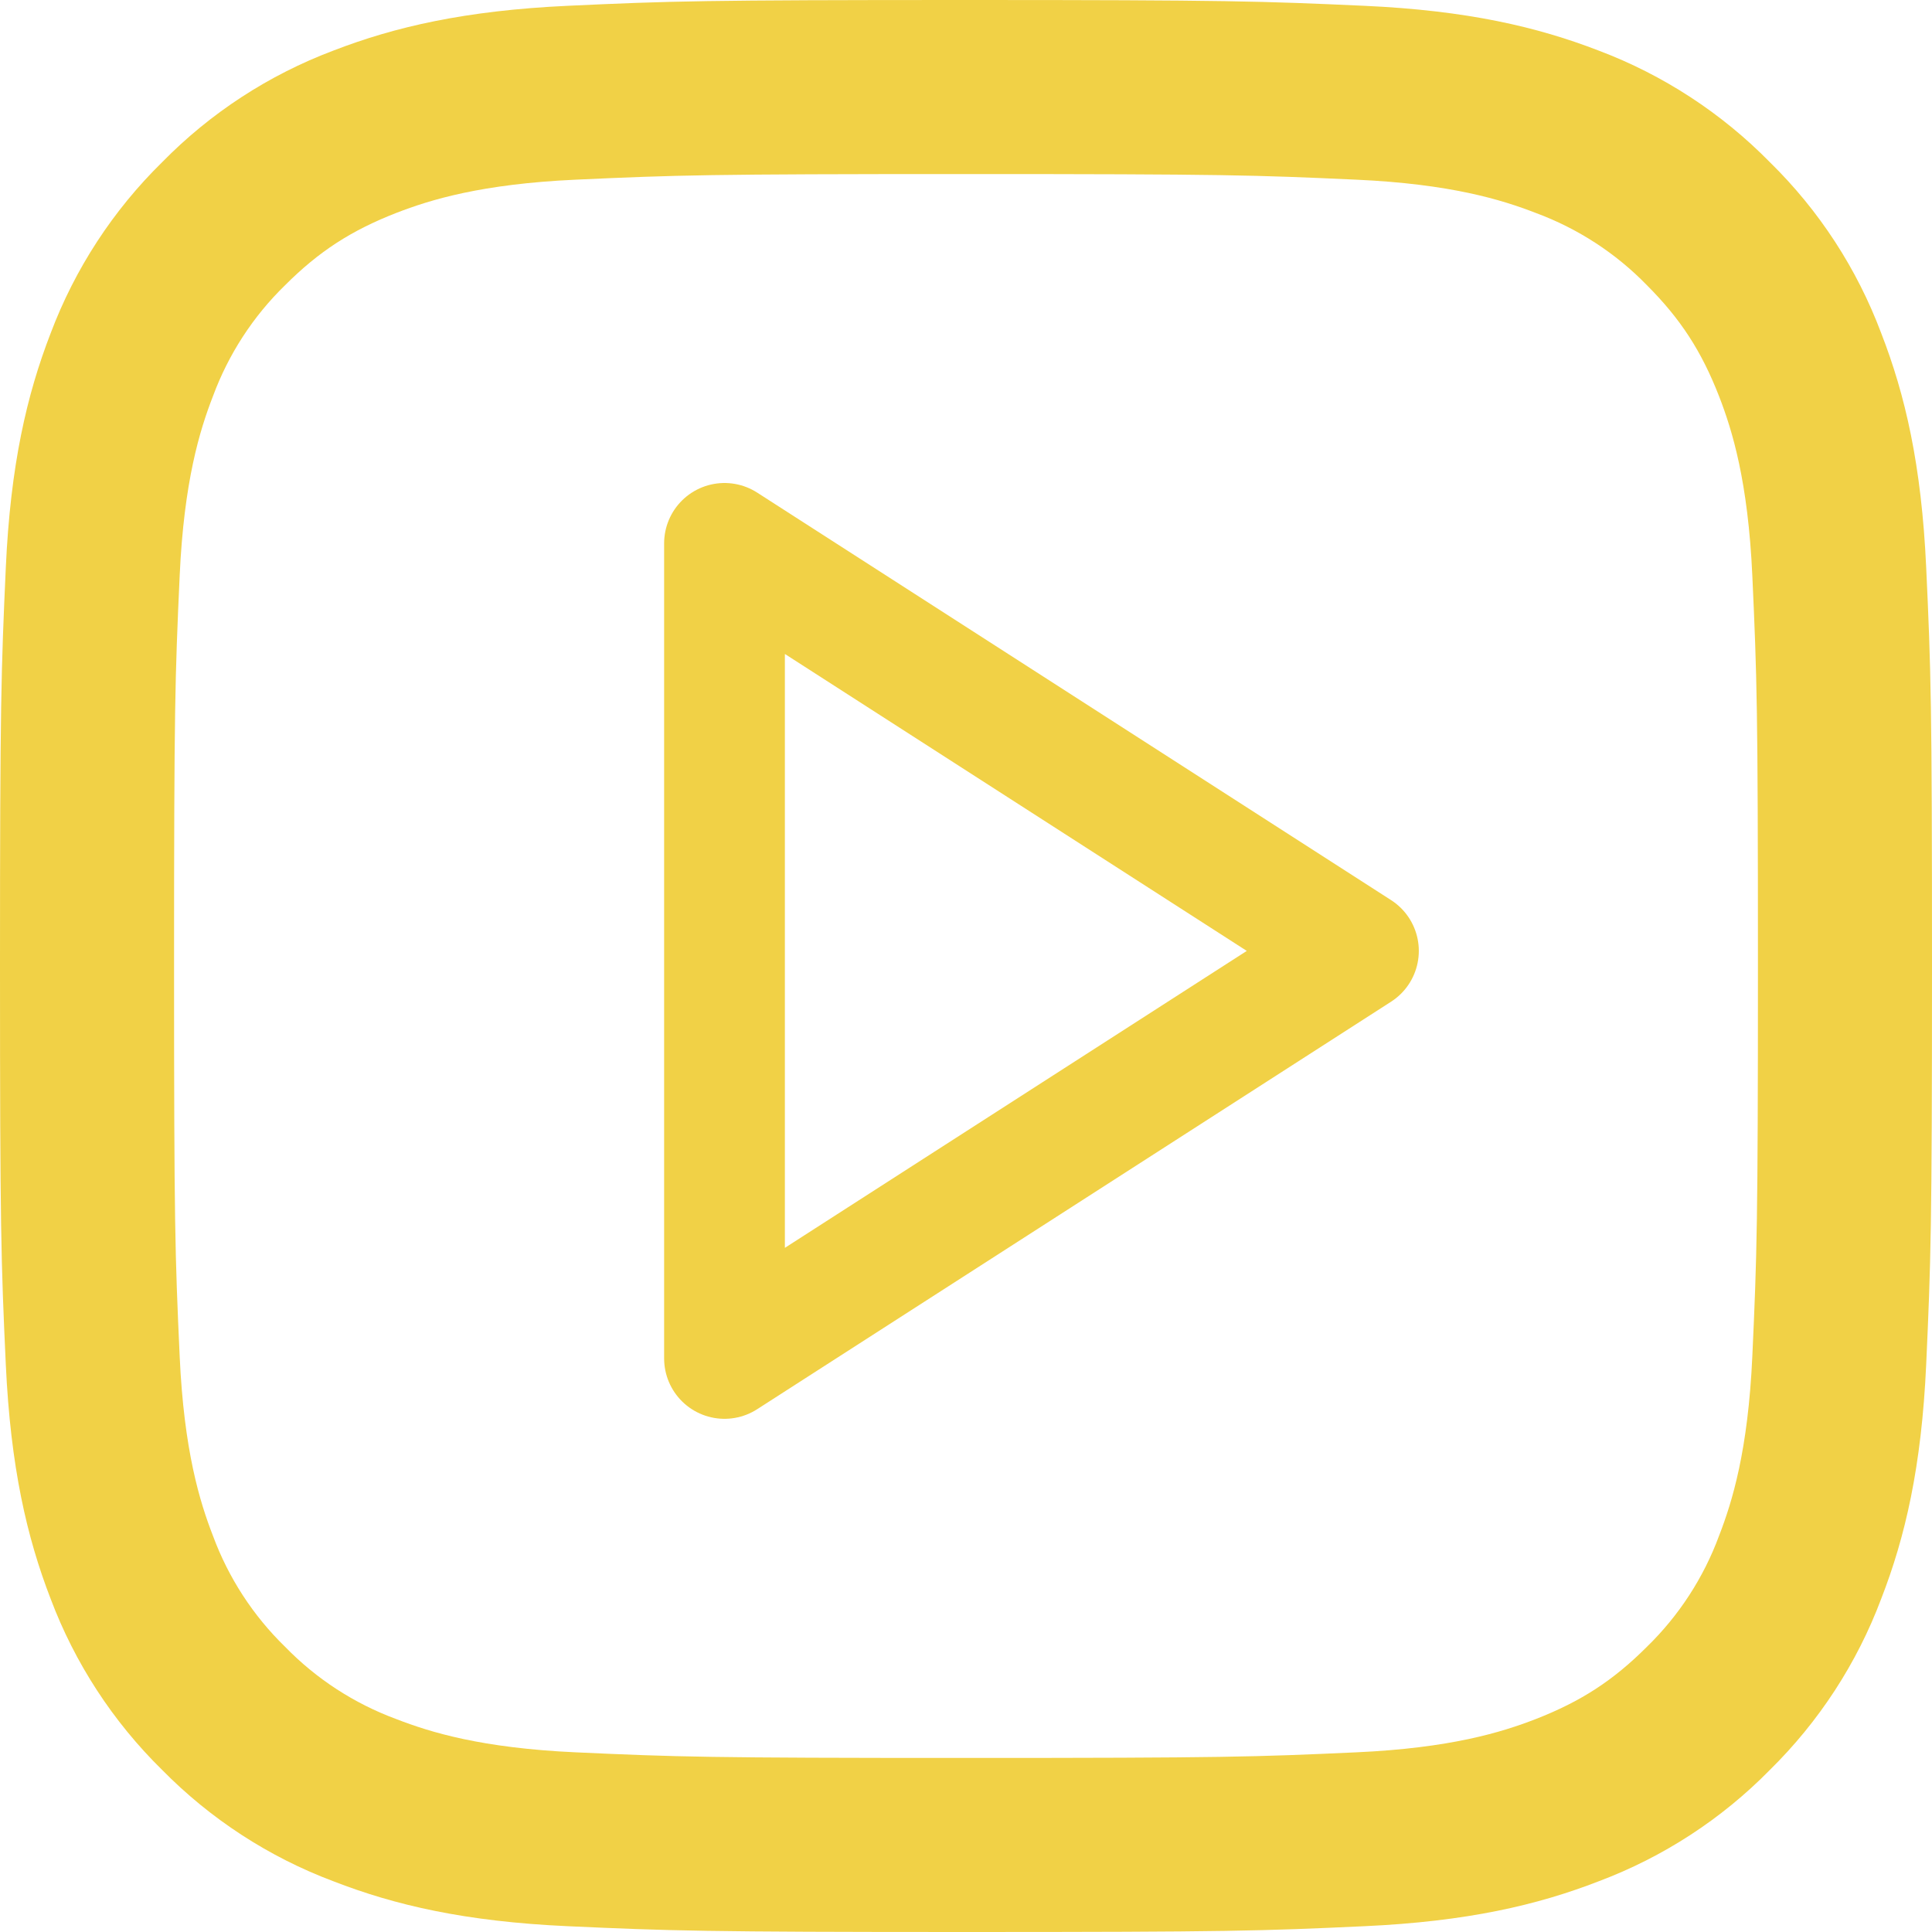
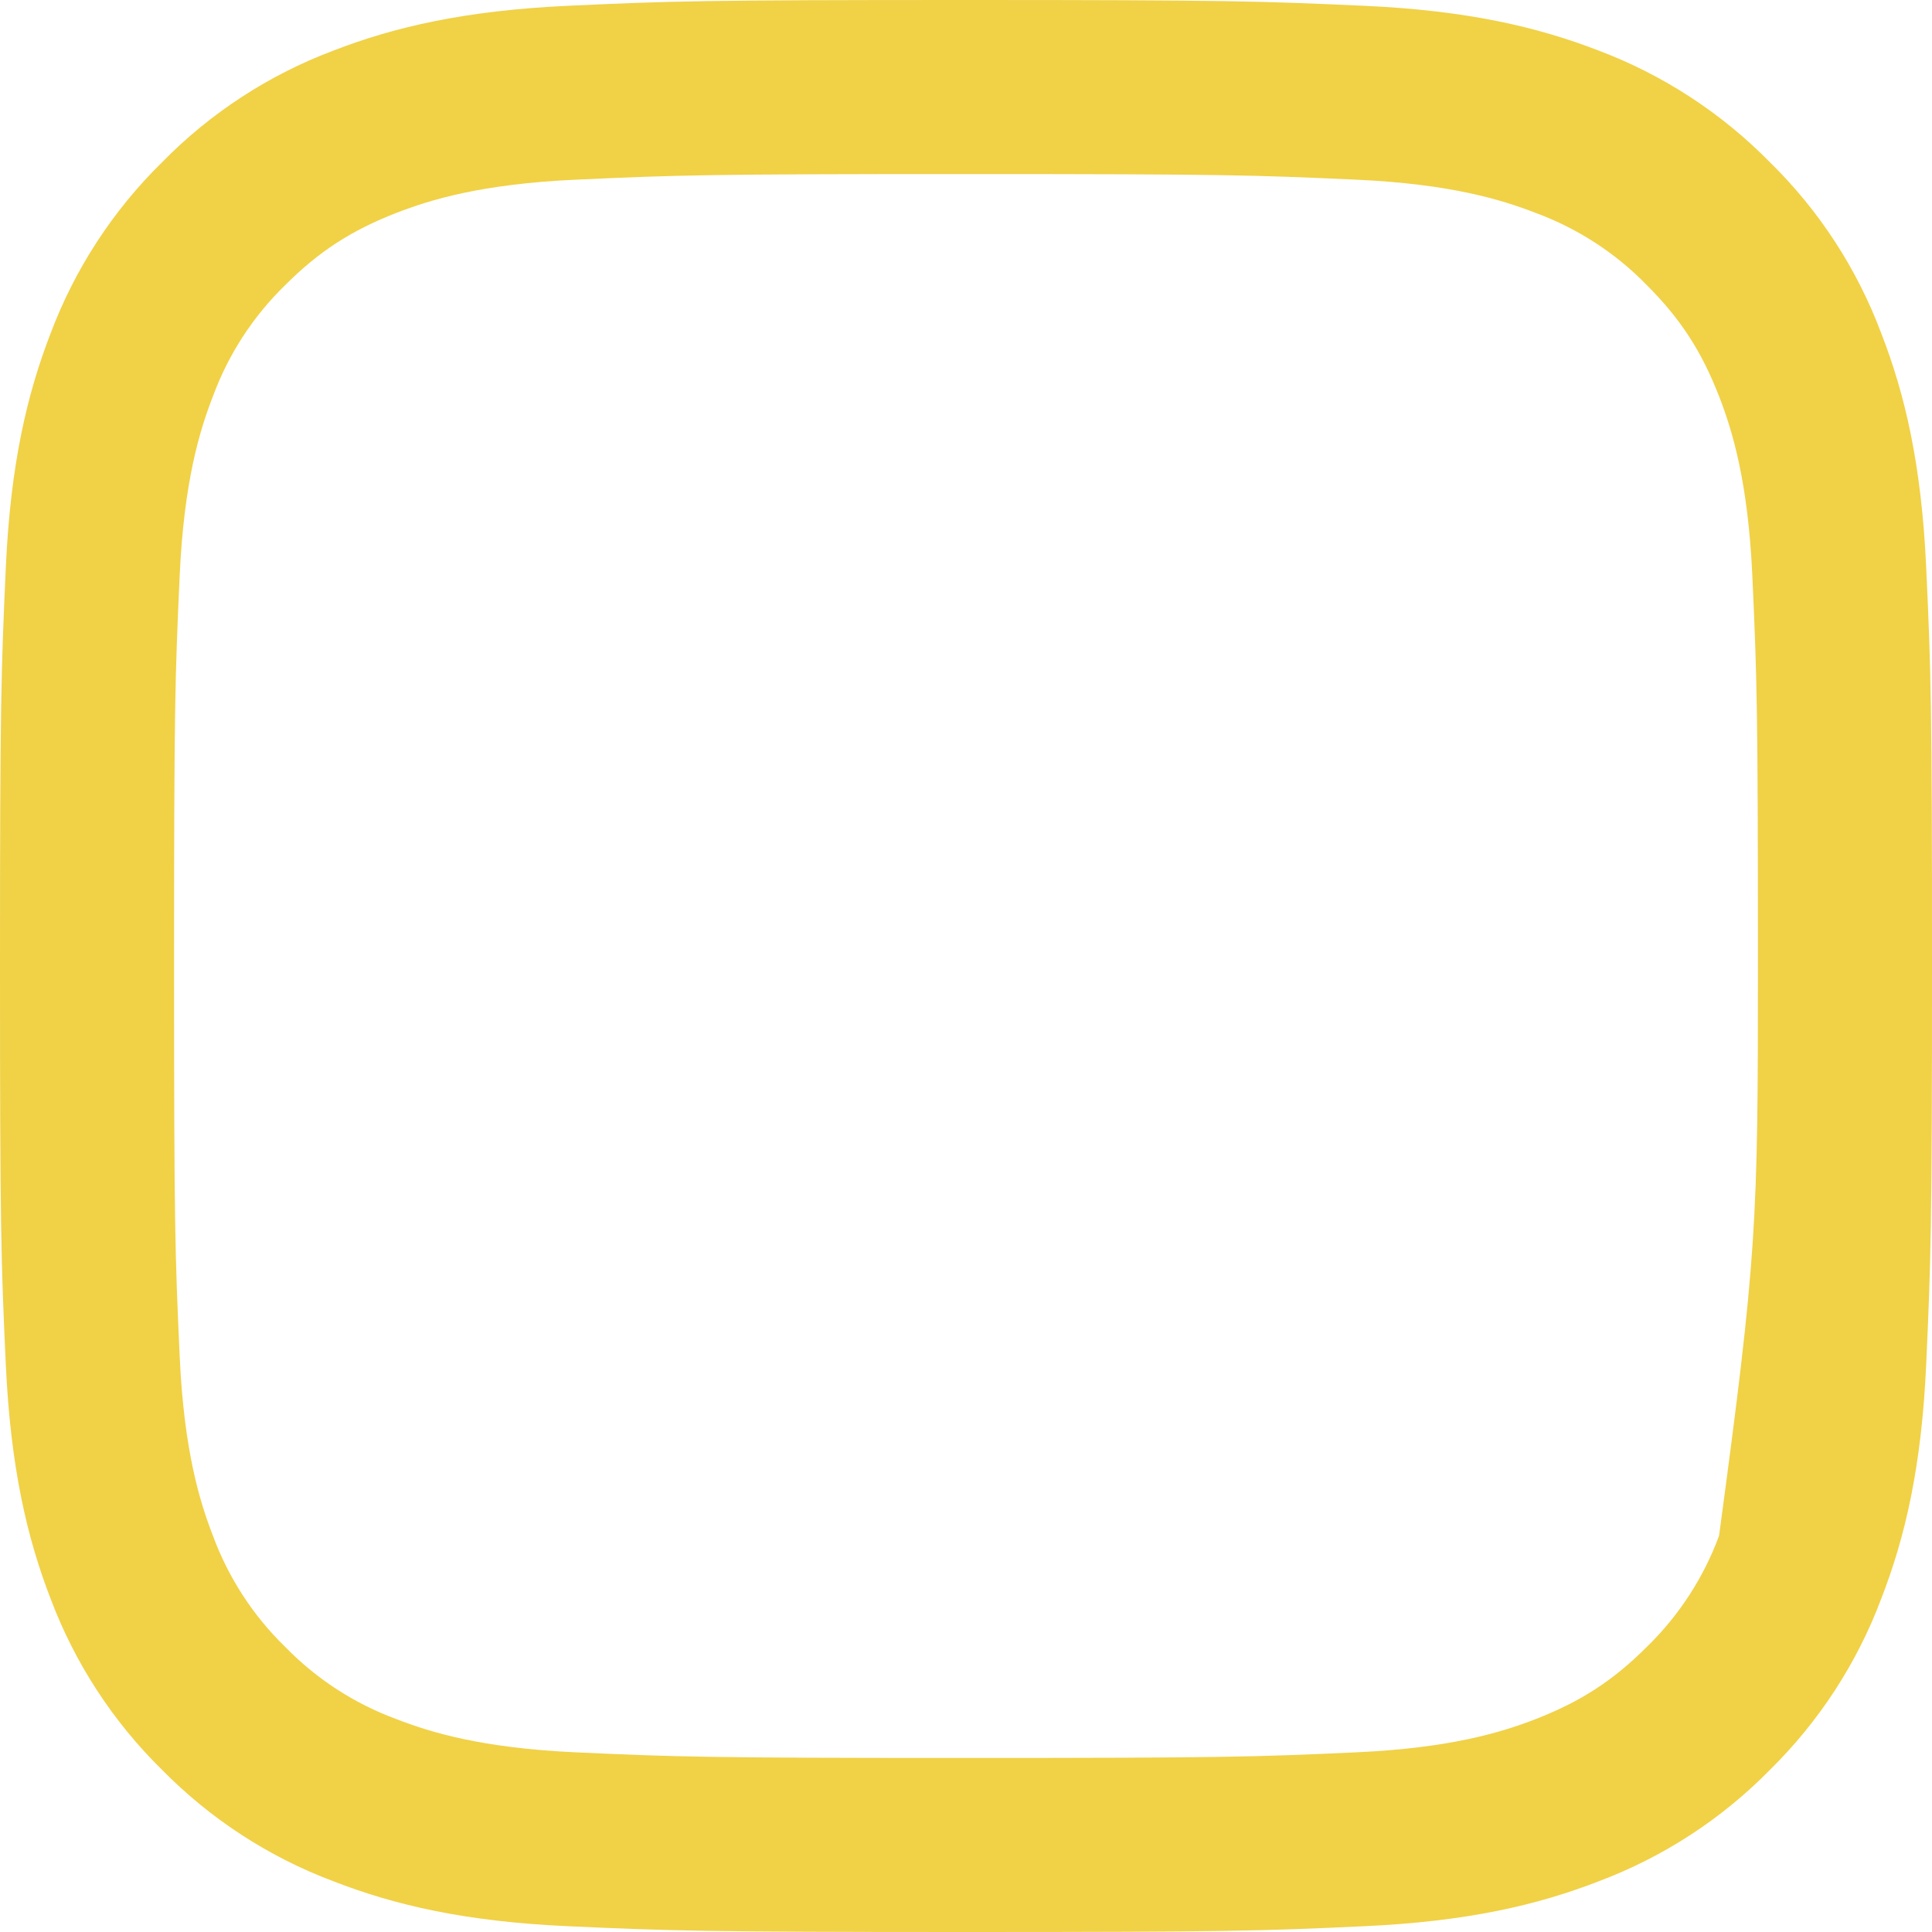
<svg xmlns="http://www.w3.org/2000/svg" width="32" height="32" viewBox="0 0 32 32" fill="none">
-   <path fill-rule="evenodd" clip-rule="evenodd" d="M9.404 0.096C11.11 0.017 11.654 0 16 0C20.346 0 20.89 0.019 22.595 0.096C24.3 0.173 25.463 0.445 26.482 0.839C27.548 1.242 28.515 1.872 29.315 2.687C30.13 3.485 30.758 4.451 31.159 5.519C31.555 6.537 31.826 7.7 31.904 9.402C31.983 11.111 32 11.655 32 16C32 20.346 31.981 20.89 31.904 22.596C31.827 24.298 31.555 25.462 31.159 26.48C30.758 27.548 30.128 28.515 29.315 29.315C28.515 30.13 27.548 30.758 26.482 31.159C25.463 31.555 24.3 31.826 22.598 31.904C20.89 31.983 20.346 32 16 32C11.654 32 11.11 31.981 9.404 31.904C7.702 31.827 6.538 31.555 5.52 31.159C4.452 30.758 3.485 30.128 2.685 29.315C1.871 28.516 1.241 27.549 0.839 26.482C0.445 25.463 0.175 24.3 0.096 22.598C0.017 20.889 0 20.345 0 16C0 11.654 0.019 11.11 0.096 9.405C0.173 7.7 0.445 6.537 0.839 5.519C1.242 4.451 1.872 3.484 2.687 2.685C3.485 1.871 4.452 1.241 5.519 0.839C6.537 0.445 7.702 0.175 9.404 0.096ZM22.465 2.976C20.778 2.899 20.272 2.883 16 2.883C11.728 2.883 11.222 2.899 9.535 2.976C7.974 3.047 7.127 3.308 6.563 3.527C5.817 3.818 5.283 4.163 4.723 4.723C4.192 5.239 3.784 5.868 3.527 6.563C3.308 7.127 3.047 7.974 2.976 9.535C2.899 11.222 2.883 11.728 2.883 16C2.883 20.272 2.899 20.778 2.976 22.465C3.047 24.026 3.308 24.873 3.527 25.437C3.783 26.131 4.192 26.761 4.723 27.277C5.239 27.808 5.869 28.217 6.563 28.473C7.127 28.692 7.974 28.953 9.535 29.024C11.222 29.101 11.726 29.117 16 29.117C20.273 29.117 20.778 29.101 22.465 29.024C24.026 28.953 24.873 28.692 25.437 28.473C26.183 28.182 26.717 27.837 27.277 27.277C27.808 26.761 28.217 26.131 28.473 25.437C28.692 24.873 28.953 24.026 29.024 22.465C29.101 20.778 29.117 20.272 29.117 16C29.117 11.728 29.101 11.222 29.024 9.535C28.953 7.974 28.692 7.127 28.473 6.563C28.182 5.817 27.837 5.283 27.277 4.723C26.761 4.192 26.132 3.784 25.437 3.527C24.873 3.308 24.026 3.047 22.465 2.976Z" fill="#F1D146" />
-   <path d="M12 9L22.5 15.75L12 22.5V9Z" stroke="#F1D146" stroke-width="2" stroke-linecap="round" stroke-linejoin="round" />
+   <path fill-rule="evenodd" clip-rule="evenodd" d="M9.404 0.096C11.11 0.017 11.654 0 16 0C20.346 0 20.89 0.019 22.595 0.096C24.3 0.173 25.463 0.445 26.482 0.839C27.548 1.242 28.515 1.872 29.315 2.687C30.13 3.485 30.758 4.451 31.159 5.519C31.555 6.537 31.826 7.7 31.904 9.402C31.983 11.111 32 11.655 32 16C32 20.346 31.981 20.89 31.904 22.596C31.827 24.298 31.555 25.462 31.159 26.48C30.758 27.548 30.128 28.515 29.315 29.315C28.515 30.13 27.548 30.758 26.482 31.159C25.463 31.555 24.3 31.826 22.598 31.904C20.89 31.983 20.346 32 16 32C11.654 32 11.11 31.981 9.404 31.904C7.702 31.827 6.538 31.555 5.52 31.159C4.452 30.758 3.485 30.128 2.685 29.315C1.871 28.516 1.241 27.549 0.839 26.482C0.445 25.463 0.175 24.3 0.096 22.598C0.017 20.889 0 20.345 0 16C0 11.654 0.019 11.11 0.096 9.405C0.173 7.7 0.445 6.537 0.839 5.519C1.242 4.451 1.872 3.484 2.687 2.685C3.485 1.871 4.452 1.241 5.519 0.839C6.537 0.445 7.702 0.175 9.404 0.096ZM22.465 2.976C20.778 2.899 20.272 2.883 16 2.883C11.728 2.883 11.222 2.899 9.535 2.976C7.974 3.047 7.127 3.308 6.563 3.527C5.817 3.818 5.283 4.163 4.723 4.723C4.192 5.239 3.784 5.868 3.527 6.563C3.308 7.127 3.047 7.974 2.976 9.535C2.899 11.222 2.883 11.728 2.883 16C2.883 20.272 2.899 20.778 2.976 22.465C3.047 24.026 3.308 24.873 3.527 25.437C3.783 26.131 4.192 26.761 4.723 27.277C5.239 27.808 5.869 28.217 6.563 28.473C7.127 28.692 7.974 28.953 9.535 29.024C11.222 29.101 11.726 29.117 16 29.117C20.273 29.117 20.778 29.101 22.465 29.024C24.026 28.953 24.873 28.692 25.437 28.473C26.183 28.182 26.717 27.837 27.277 27.277C27.808 26.761 28.217 26.131 28.473 25.437C29.101 20.778 29.117 20.272 29.117 16C29.117 11.728 29.101 11.222 29.024 9.535C28.953 7.974 28.692 7.127 28.473 6.563C28.182 5.817 27.837 5.283 27.277 4.723C26.761 4.192 26.132 3.784 25.437 3.527C24.873 3.308 24.026 3.047 22.465 2.976Z" fill="#F1D146" />
</svg>